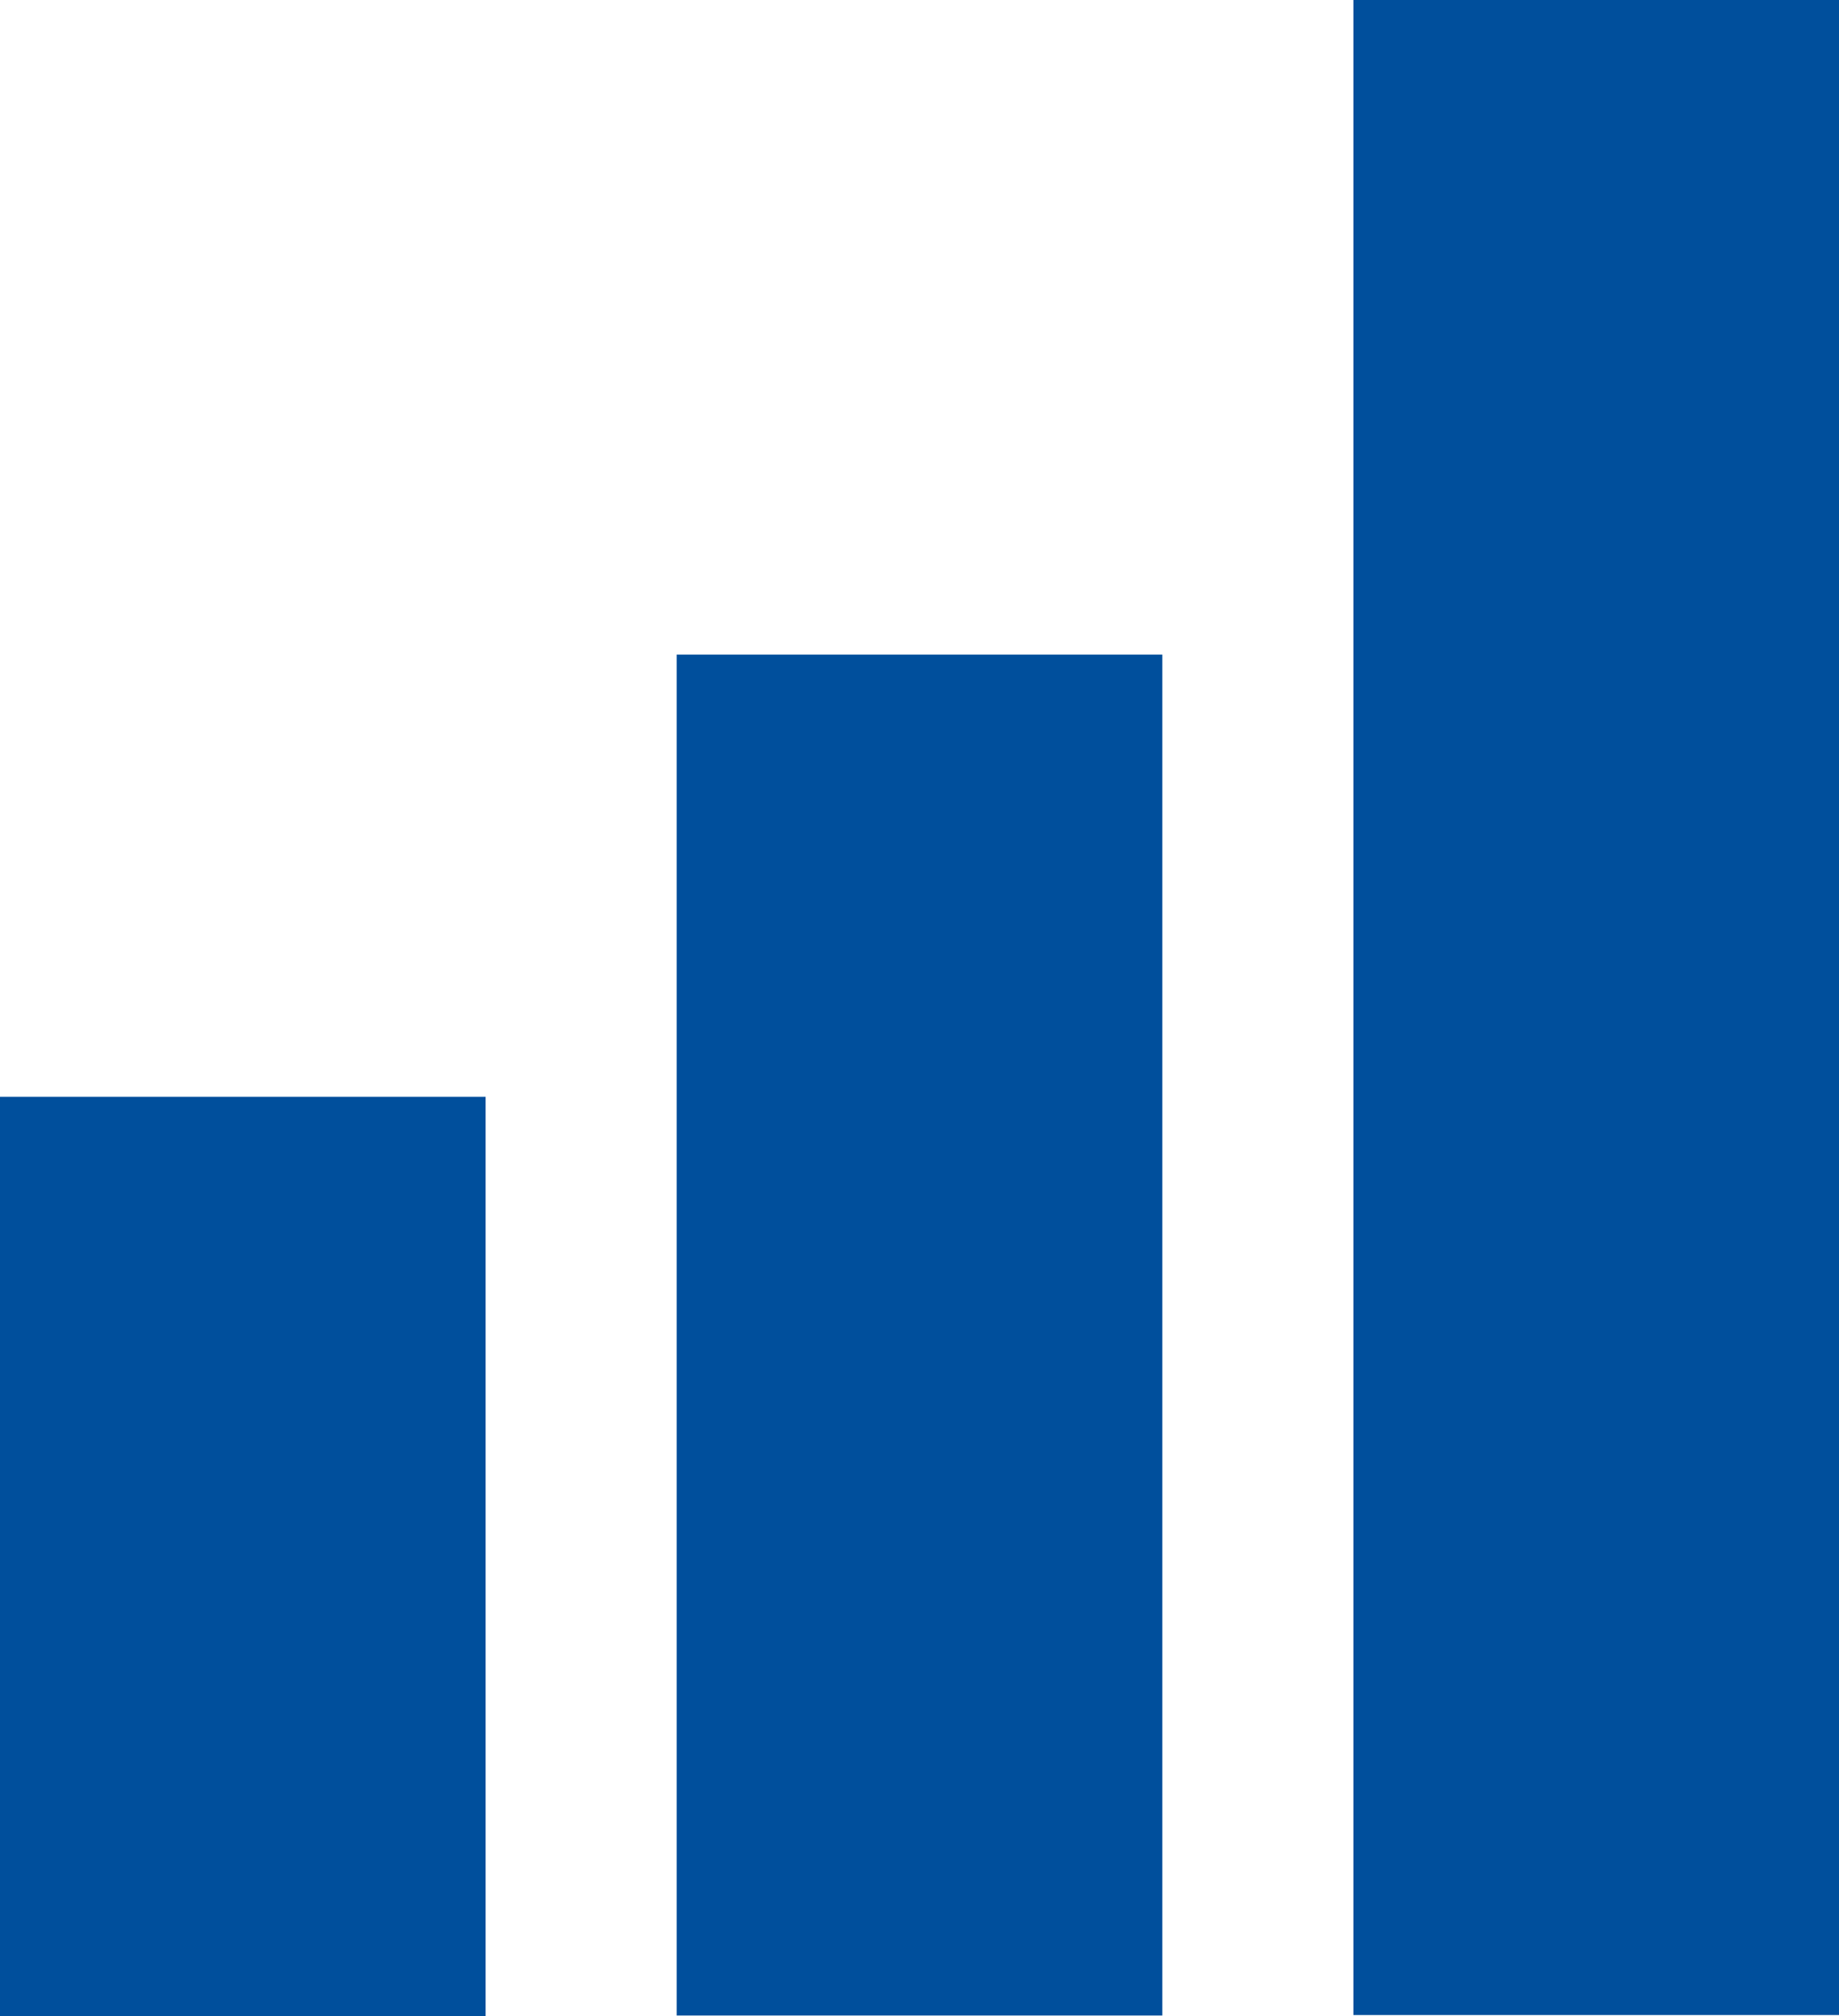
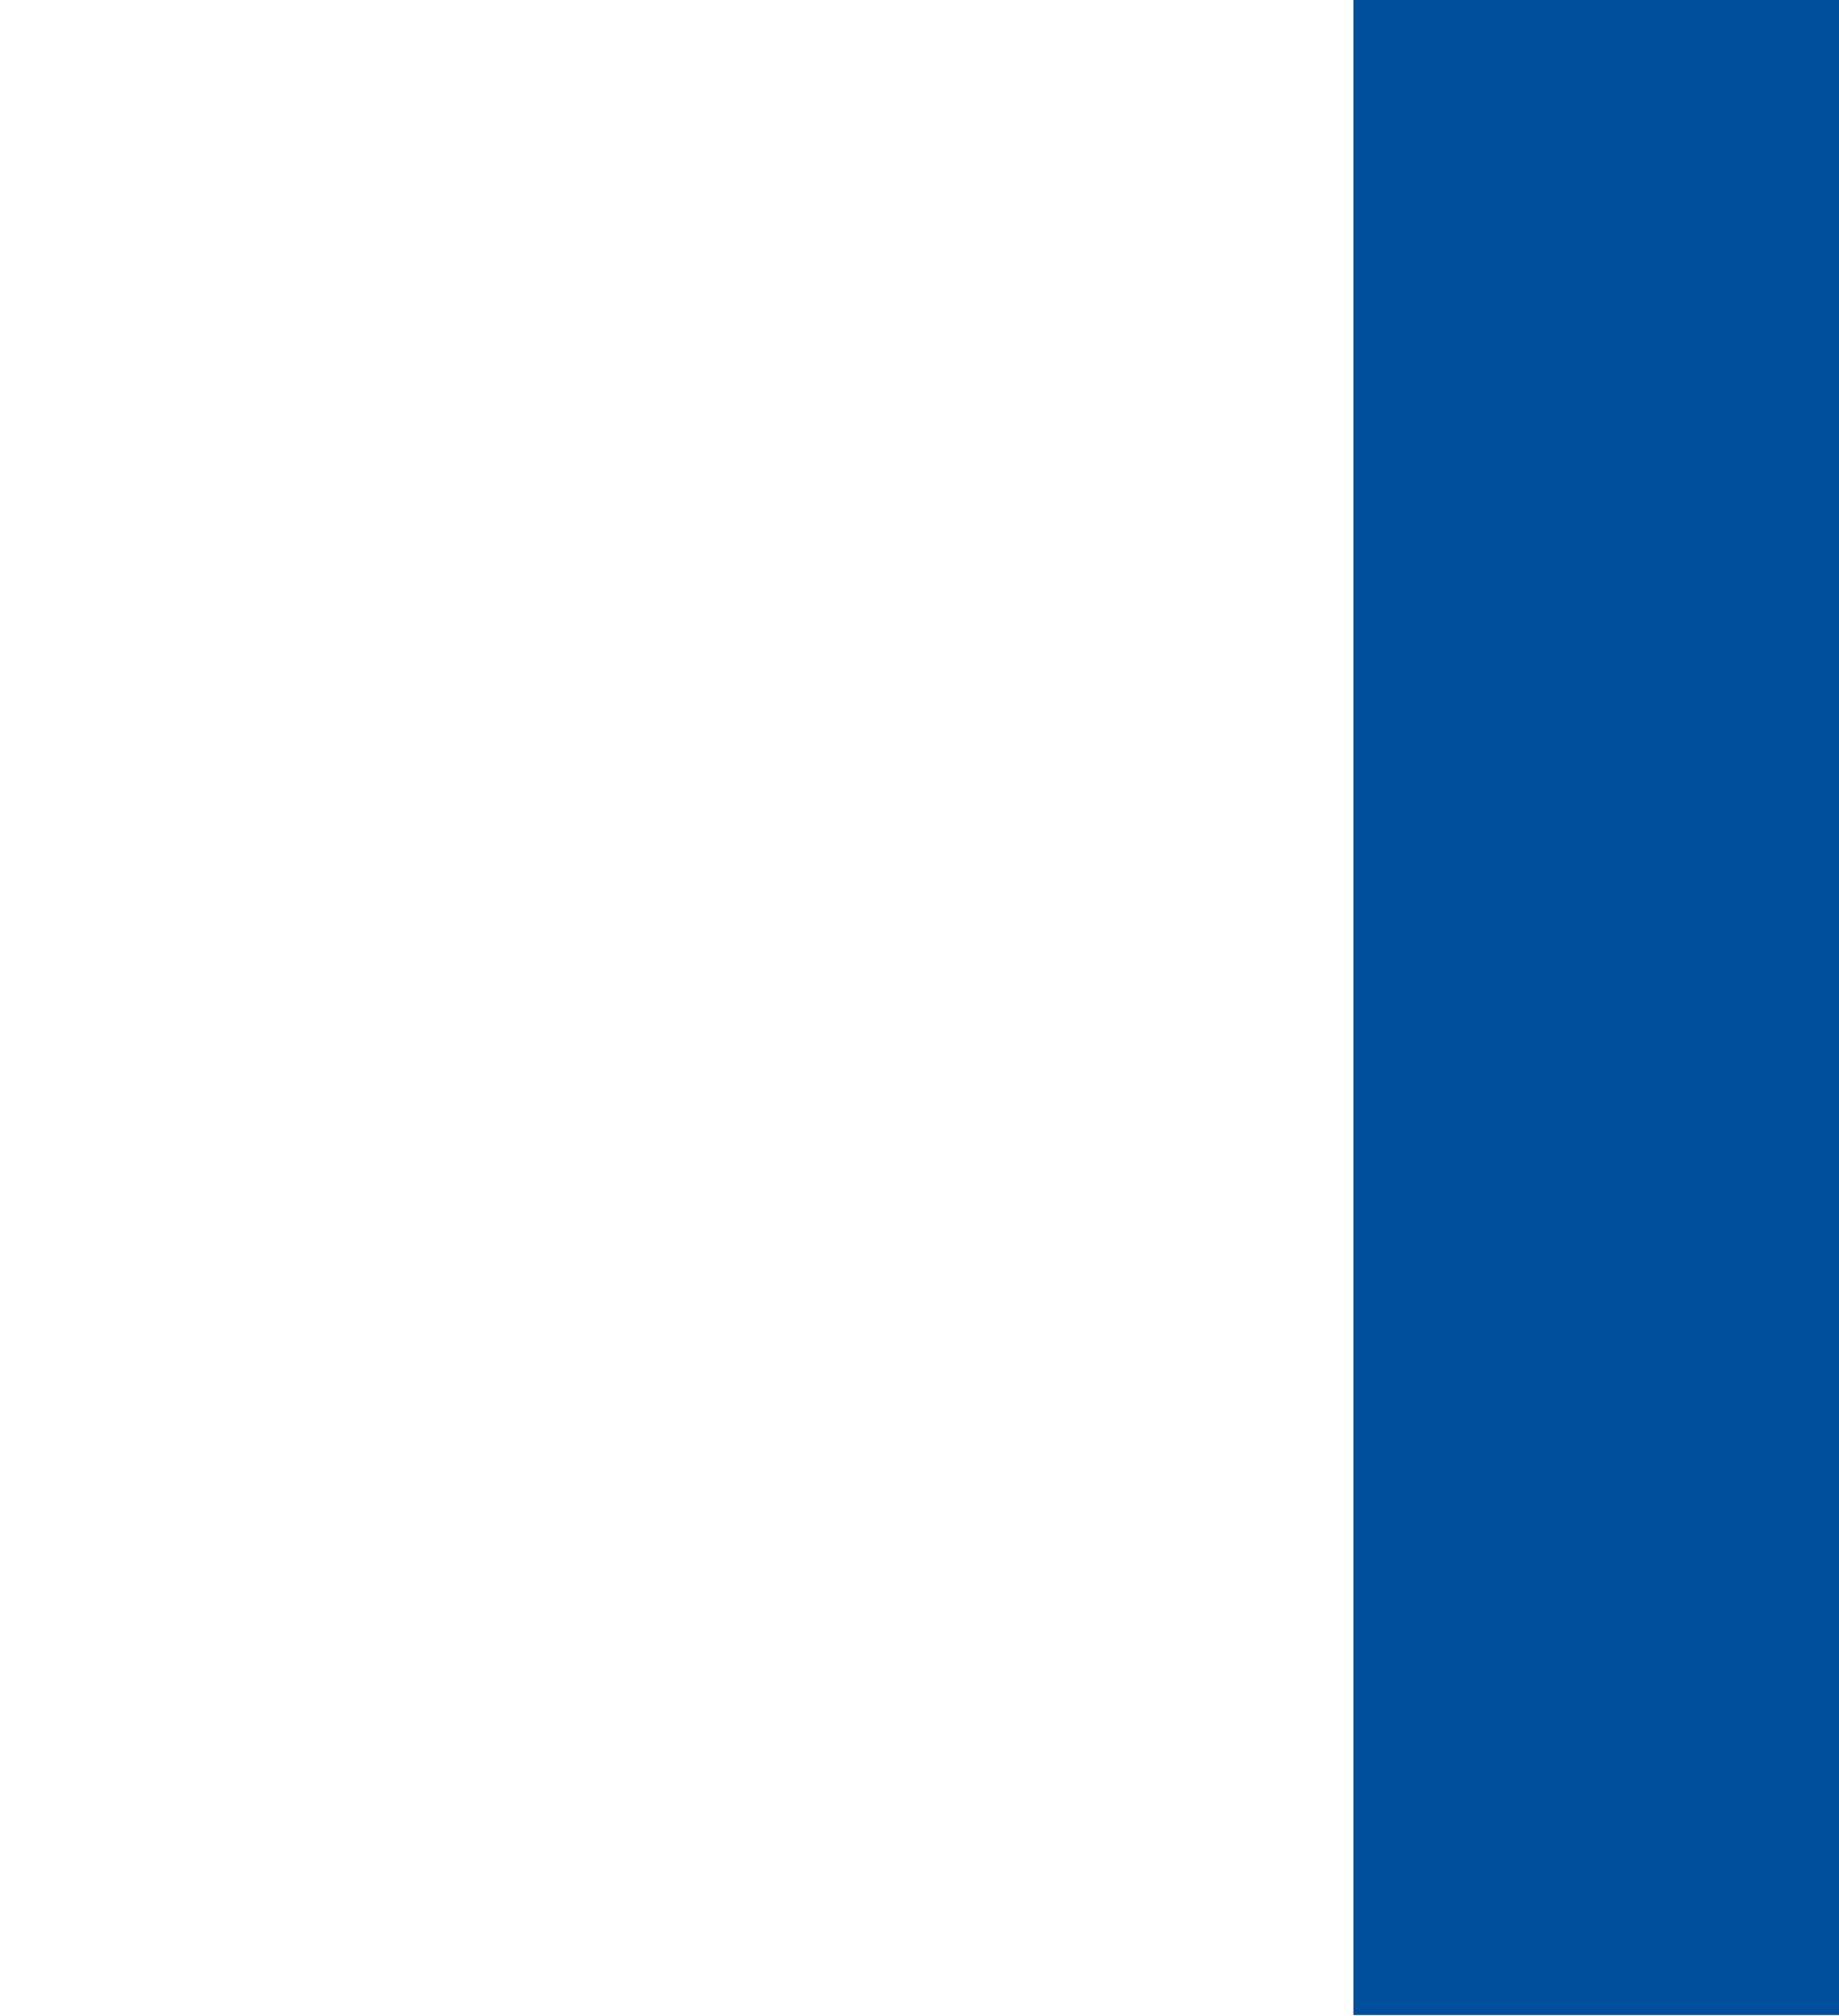
<svg xmlns="http://www.w3.org/2000/svg" id="a" viewBox="0 0 38.02 41.67">
  <defs>
    <style>.b{fill:#004f9c;}</style>
  </defs>
-   <rect class="b" y="22.67" width="10.04" height="19" />
-   <rect class="b" x="13.99" y="13.53" width="10.04" height="28.13" />
  <rect class="b" x="27.98" width="10.04" height="41.65" />
</svg>